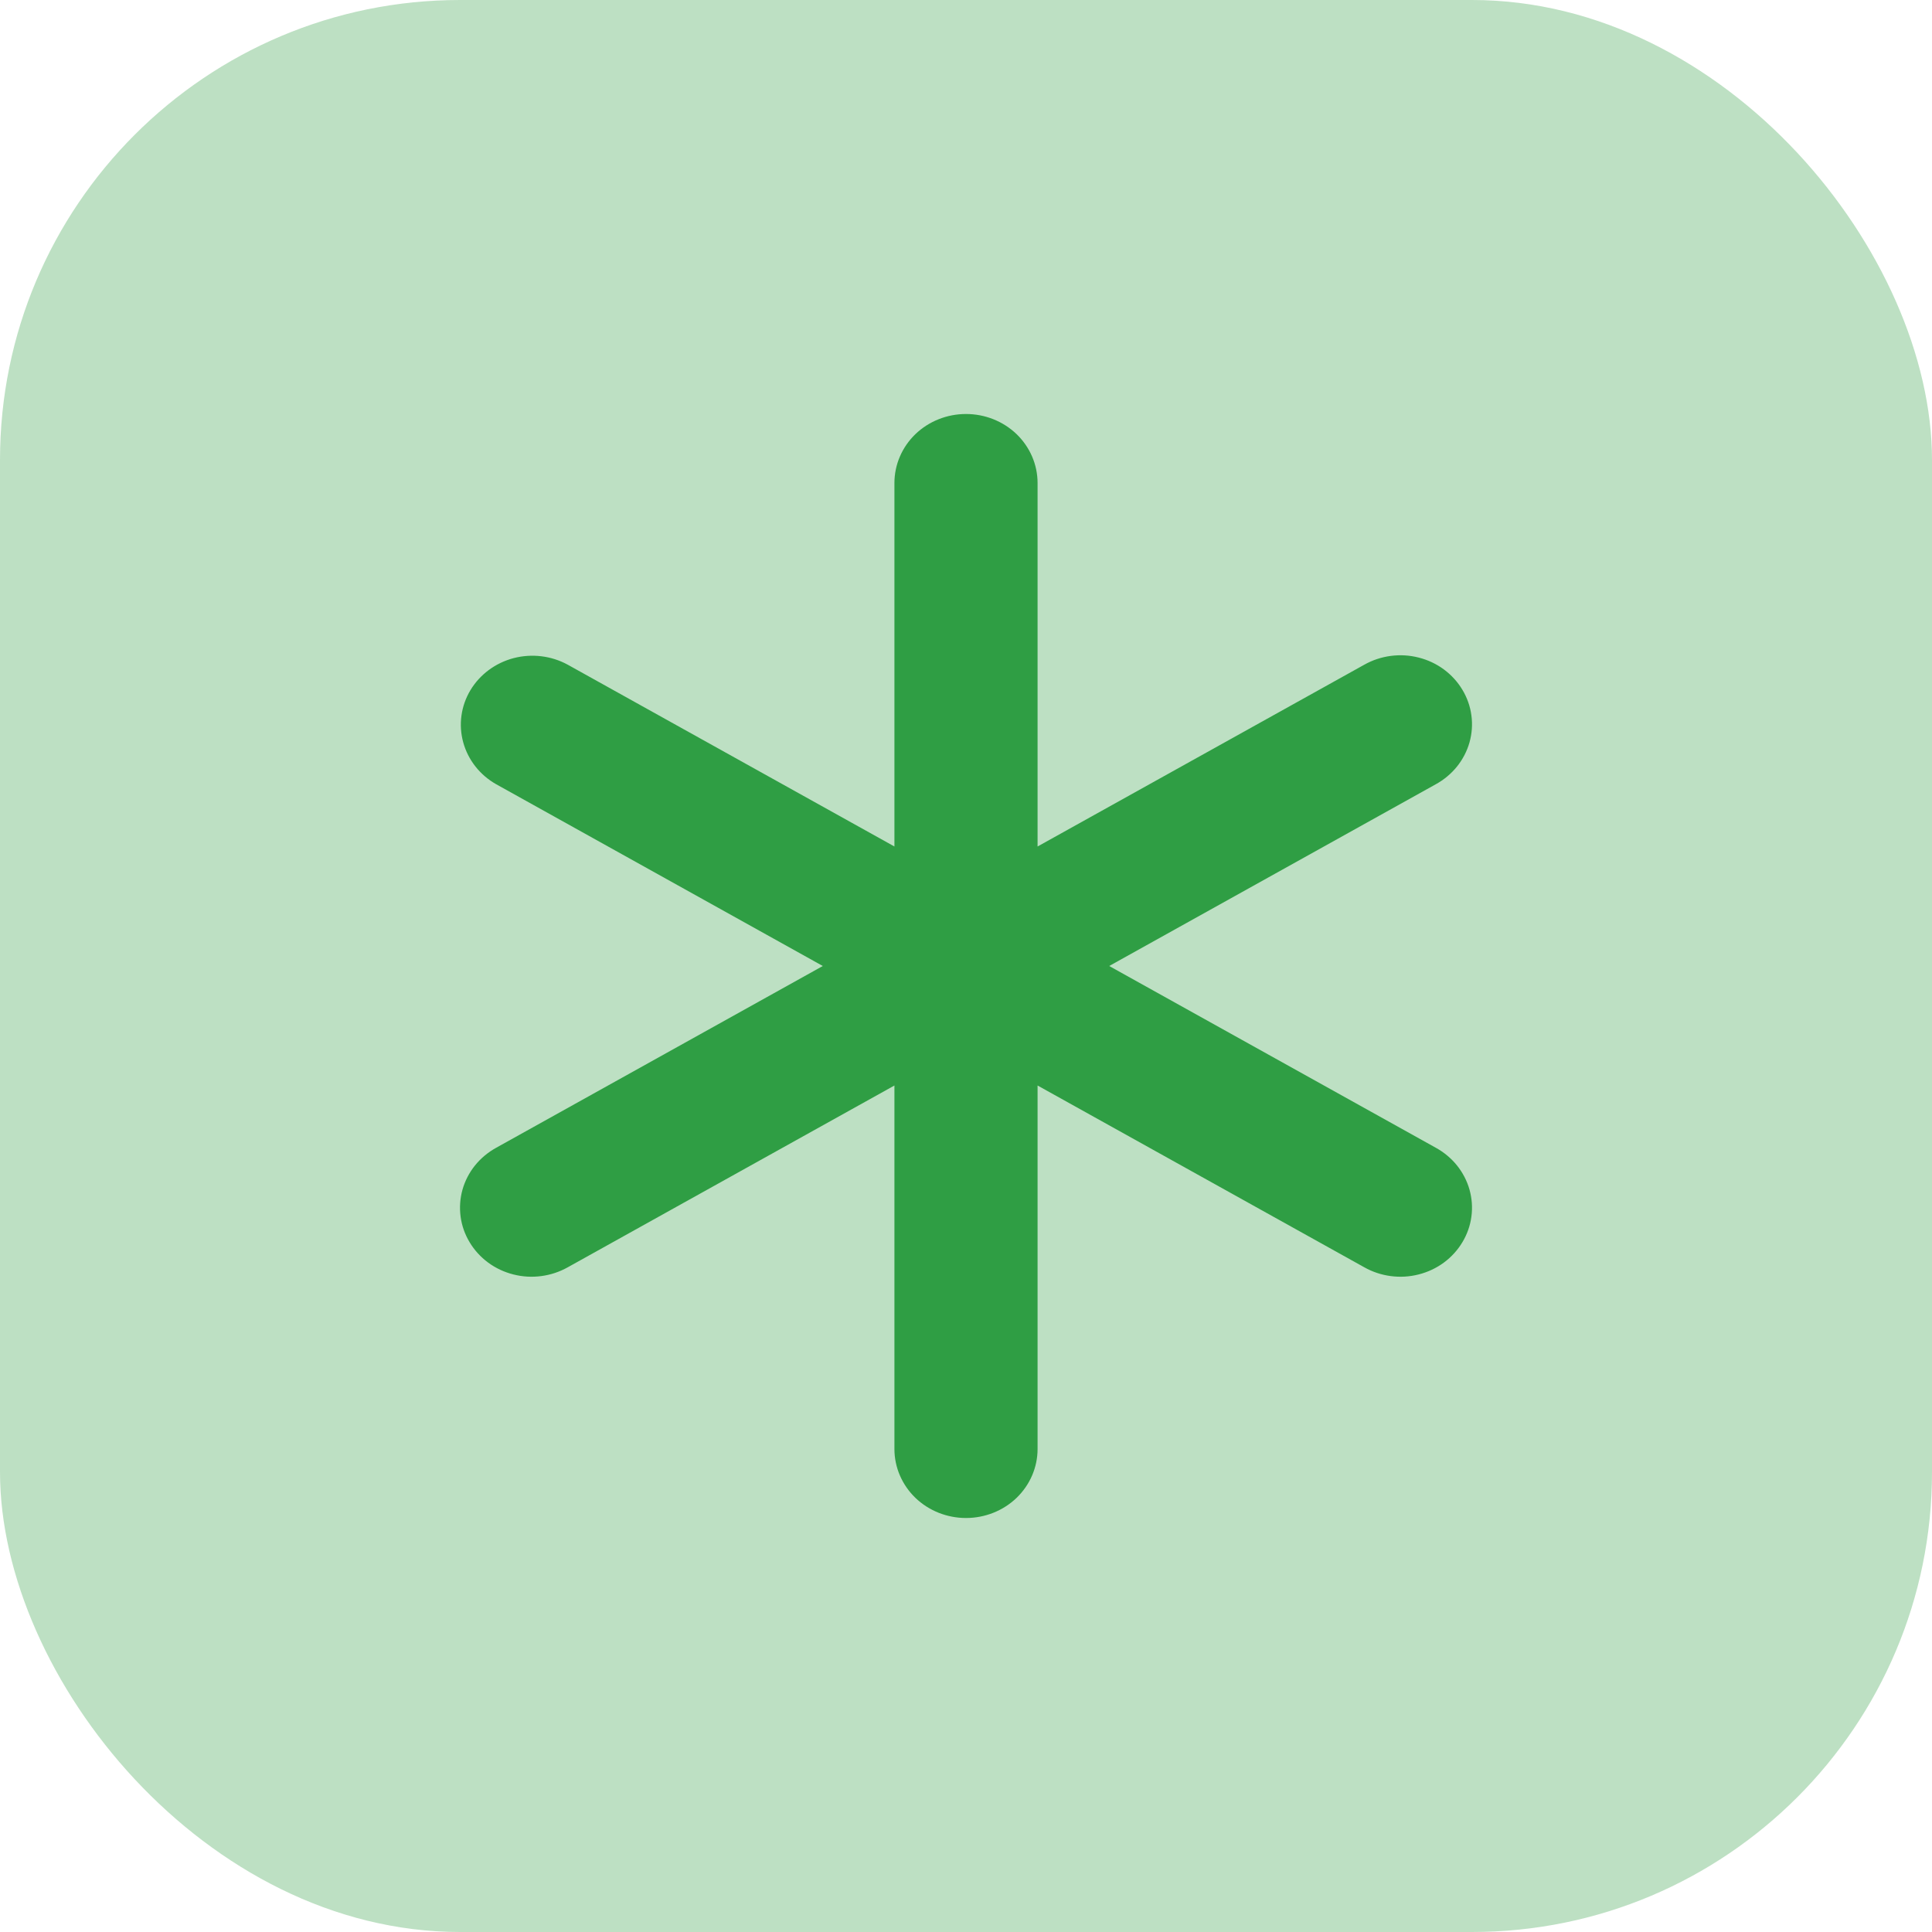
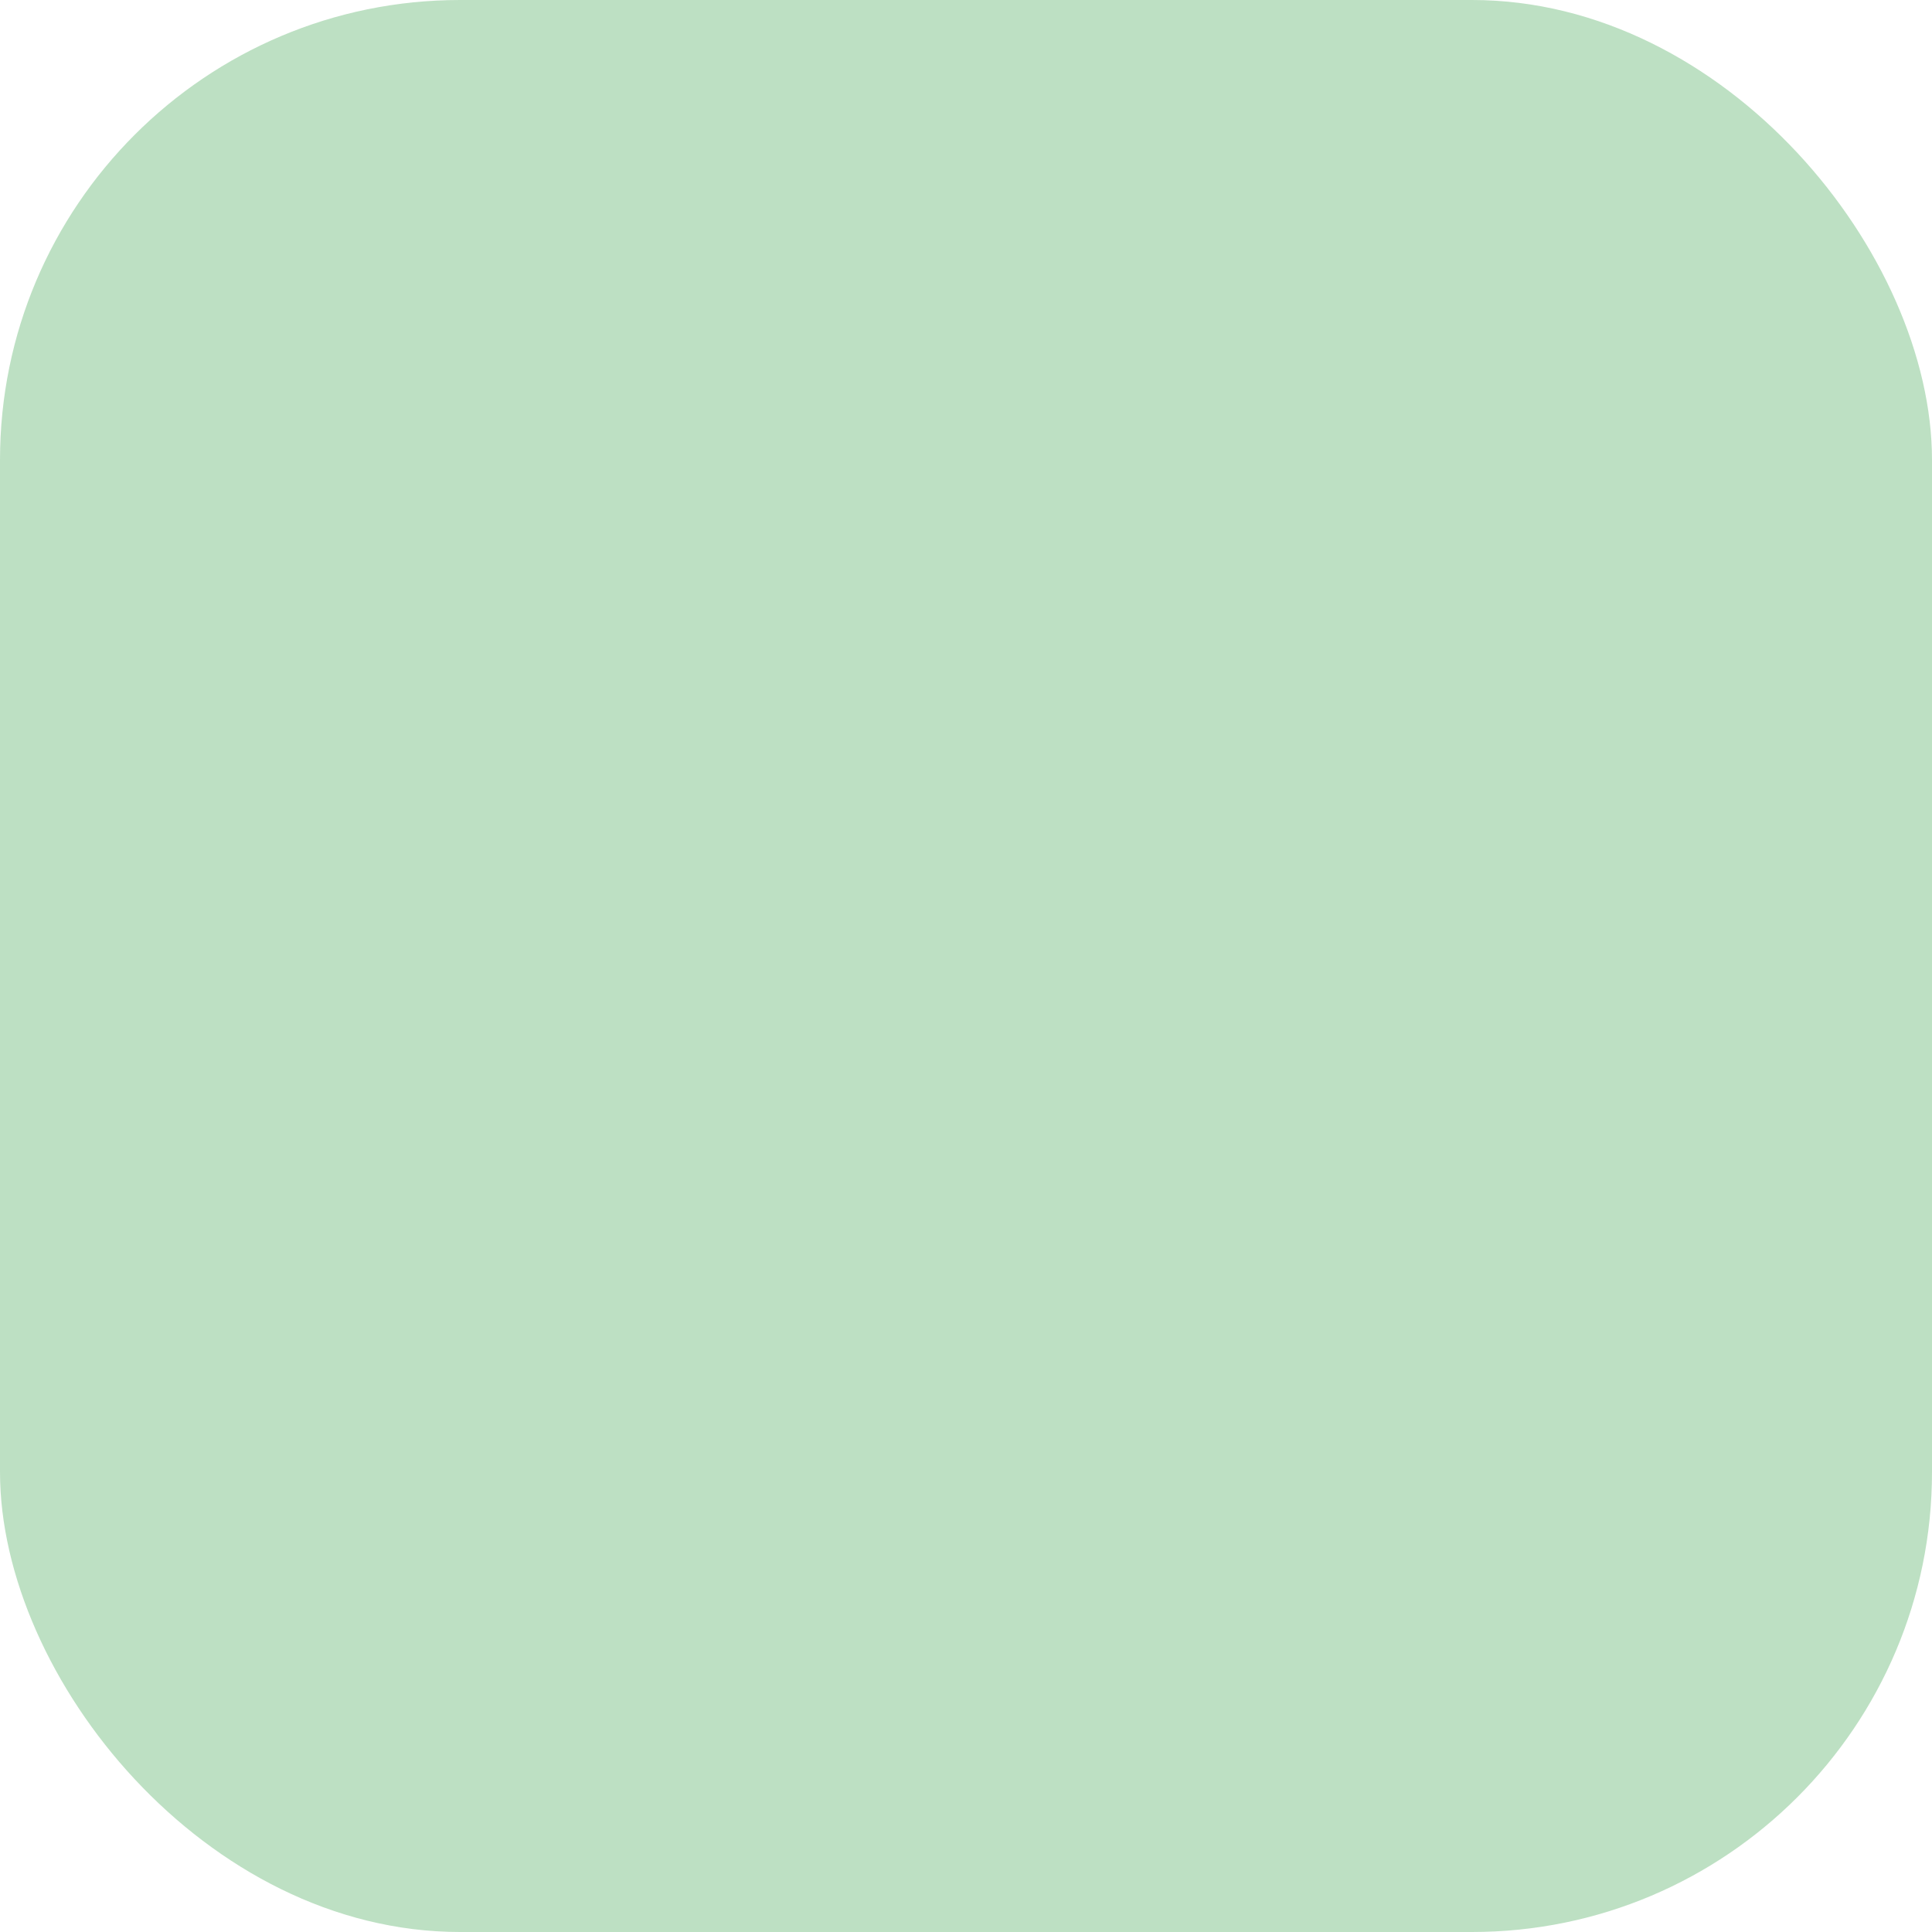
<svg xmlns="http://www.w3.org/2000/svg" width="42" height="42" viewBox="0 0 42 42" fill="none">
  <rect width="42" height="42" rx="10" fill="#2F9E44" fill-opacity="0.32" />
-   <path d="M21 9C21.413 9 21.809 9.158 22.101 9.439C22.392 9.721 22.556 10.102 22.556 10.5V18.402L29.657 14.451C29.834 14.351 30.029 14.286 30.233 14.259C30.436 14.232 30.643 14.244 30.841 14.295C31.04 14.345 31.226 14.433 31.389 14.553C31.552 14.674 31.689 14.824 31.791 14.995C31.894 15.166 31.961 15.355 31.987 15.552C32.014 15.748 31.999 15.947 31.946 16.138C31.892 16.329 31.799 16.508 31.674 16.664C31.548 16.82 31.391 16.951 31.213 17.049L24.113 21L31.213 24.951C31.391 25.049 31.548 25.18 31.674 25.336C31.799 25.492 31.892 25.671 31.946 25.862C31.999 26.053 32.014 26.252 31.987 26.448C31.961 26.645 31.894 26.834 31.791 27.005C31.689 27.176 31.552 27.326 31.389 27.447C31.226 27.567 31.04 27.655 30.841 27.705C30.643 27.756 30.436 27.768 30.233 27.741C30.029 27.714 29.834 27.649 29.657 27.549L22.556 23.598V31.5C22.556 31.898 22.392 32.279 22.101 32.561C21.809 32.842 21.413 33 21 33C20.587 33 20.191 32.842 19.899 32.561C19.608 32.279 19.444 31.898 19.444 31.5V23.598L12.344 27.549C12.166 27.649 11.971 27.714 11.767 27.741C11.564 27.768 11.357 27.756 11.159 27.705C10.96 27.655 10.774 27.567 10.611 27.447C10.448 27.326 10.311 27.176 10.209 27.005C10.106 26.834 10.039 26.645 10.013 26.448C9.987 26.252 10.001 26.053 10.054 25.862C10.108 25.671 10.201 25.492 10.326 25.336C10.452 25.18 10.609 25.049 10.787 24.951L17.887 21L10.787 17.049C10.433 16.849 10.175 16.521 10.07 16.138C9.965 15.755 10.021 15.348 10.226 15.005C10.432 14.662 10.77 14.411 11.166 14.307C11.563 14.204 11.986 14.255 12.344 14.451L19.444 18.402V10.5C19.444 10.102 19.608 9.721 19.899 9.439C20.191 9.158 20.587 9 21 9Z" fill="#2F9E44" />
</svg>